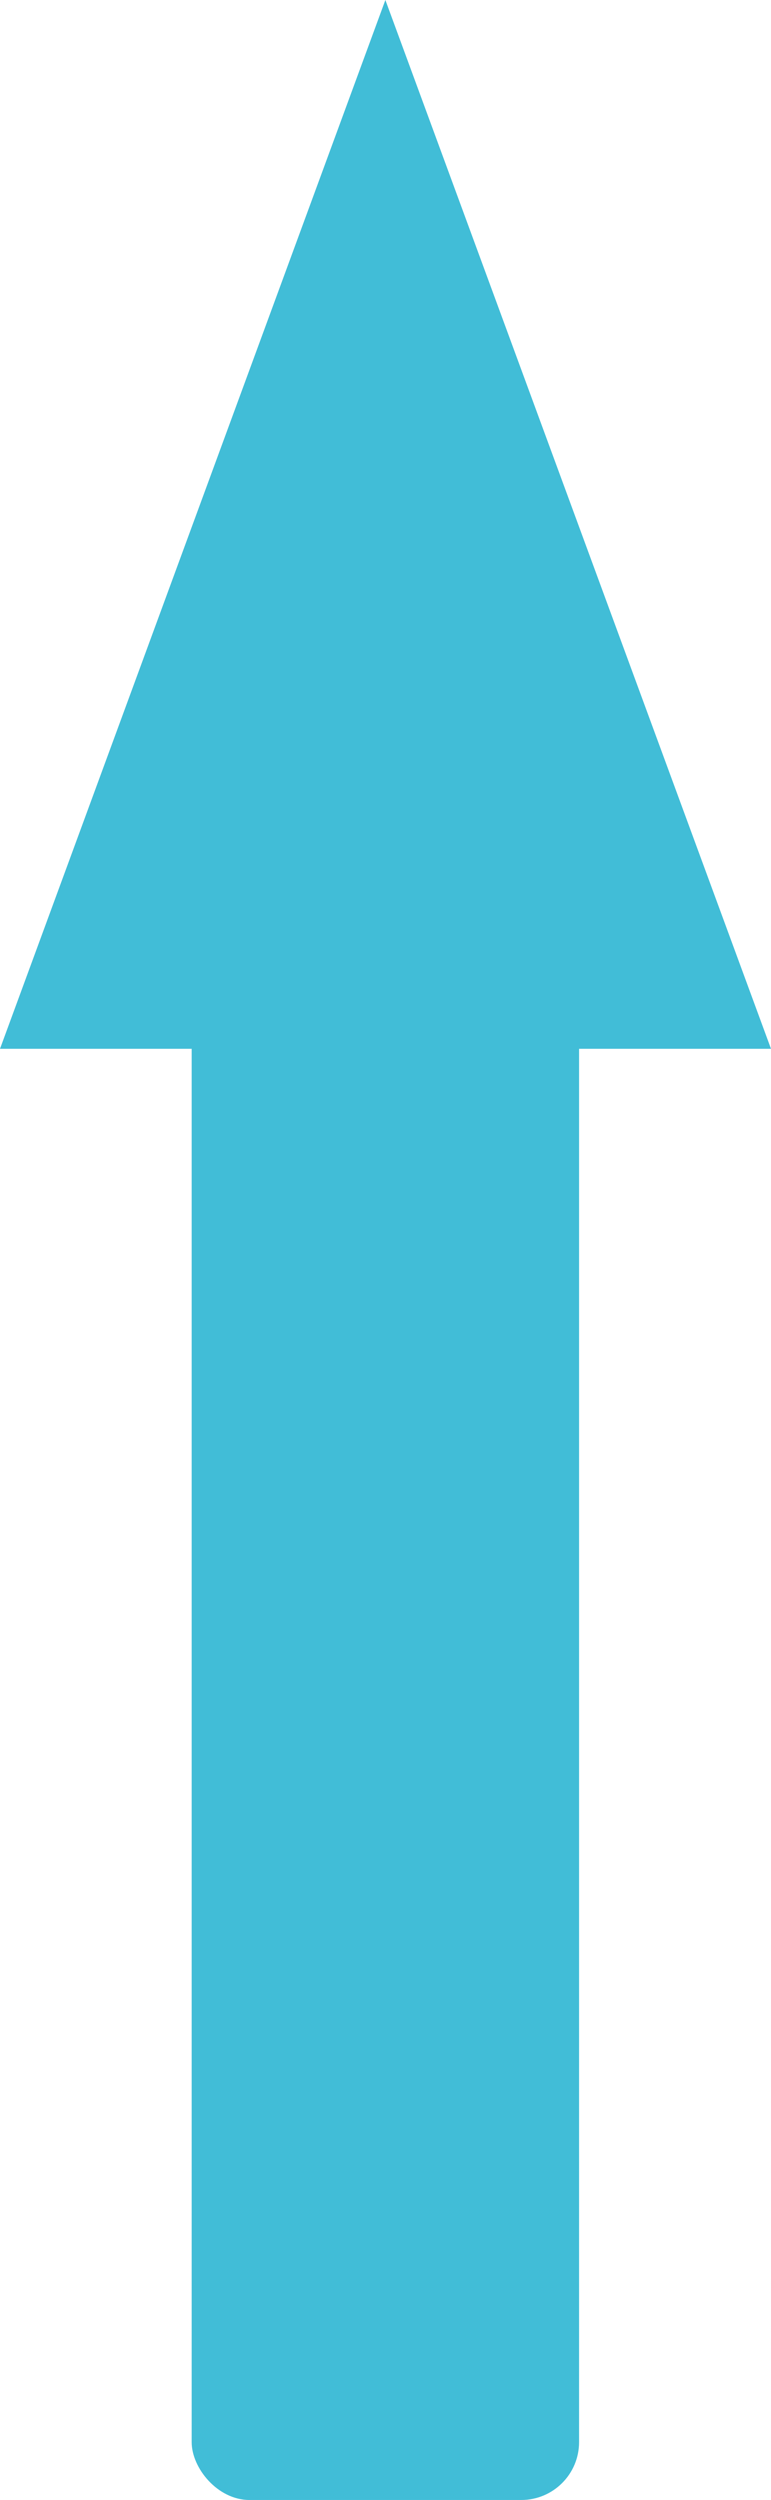
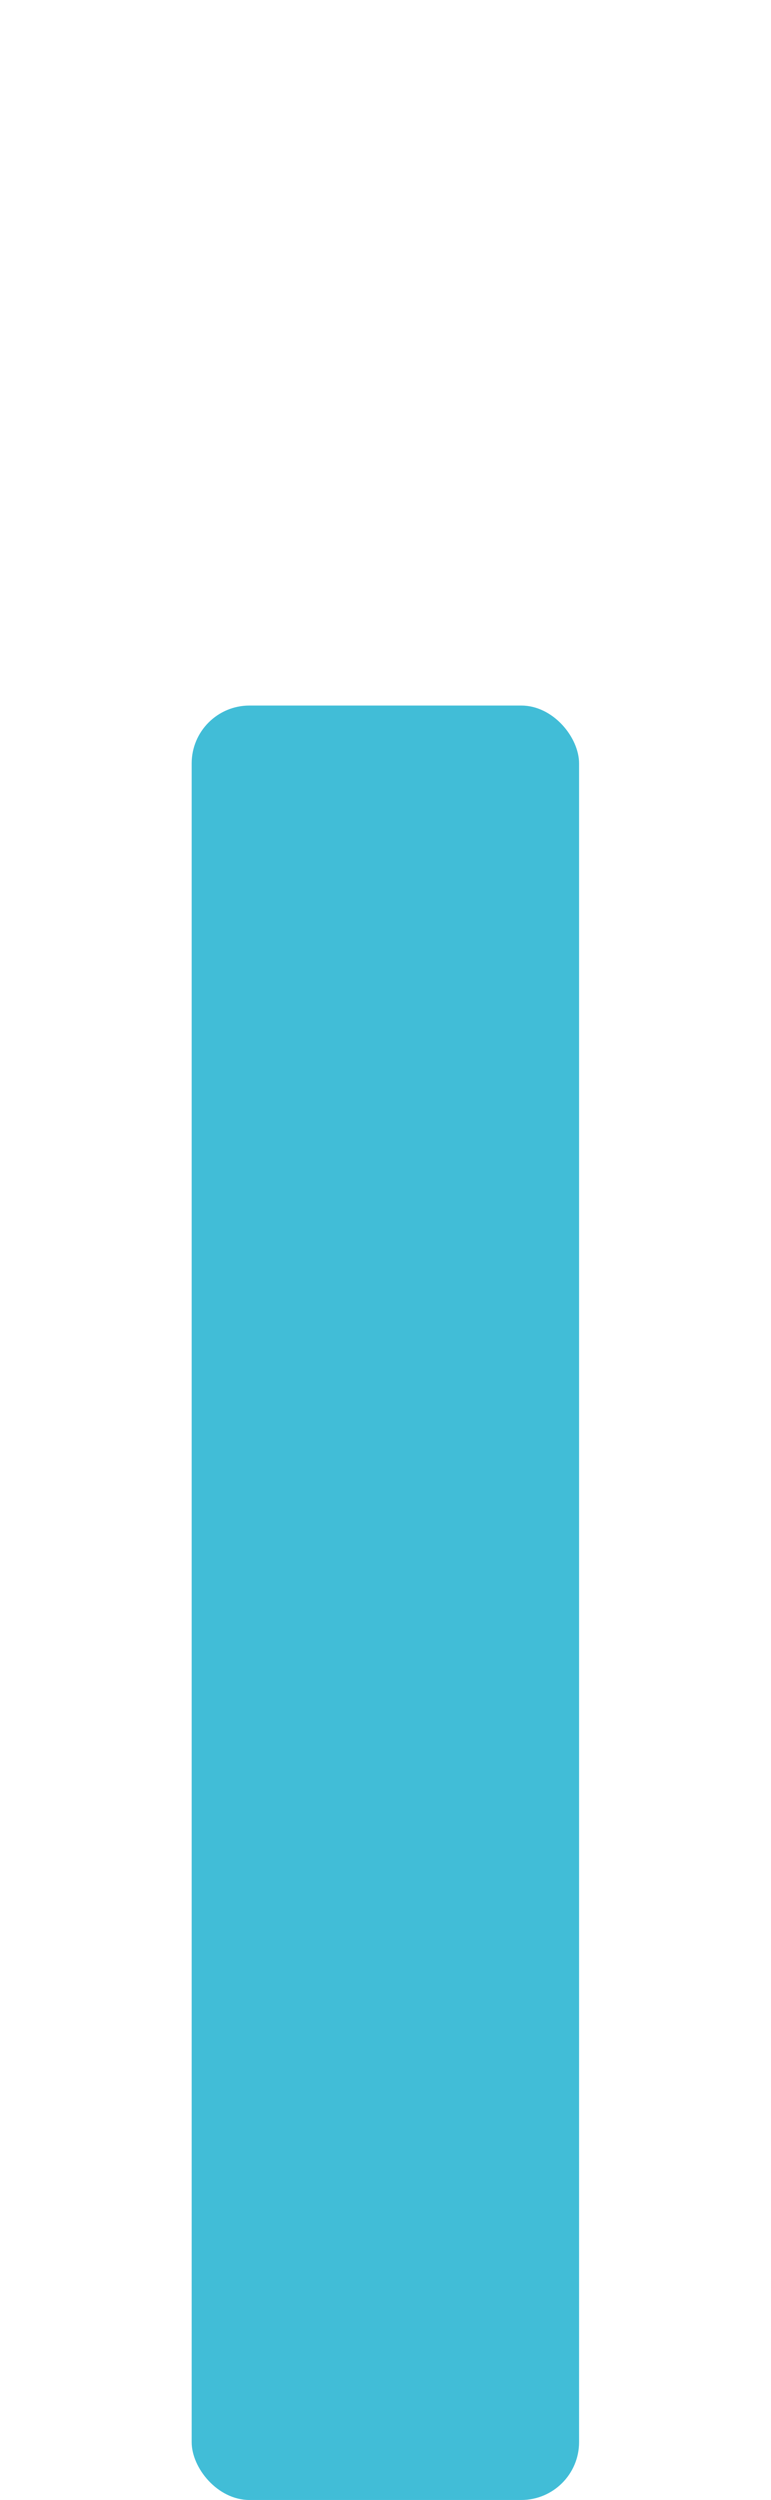
<svg xmlns="http://www.w3.org/2000/svg" viewBox="0 0 30.41 98.54">
  <defs>
    <style>.cls-1{fill:#41bdd7;}</style>
  </defs>
  <g id="Layer_2" data-name="Layer 2">
    <g id="Layer_1-2" data-name="Layer 1">
-       <polygon class="cls-1" points="15.2 0 0 41.34 30.41 41.34 15.2 0" />
      <rect class="cls-1" x="7.57" y="27.82" width="15.28" height="70.73" rx="2.28" transform="translate(30.41 126.36) rotate(180)" />
    </g>
  </g>
</svg>